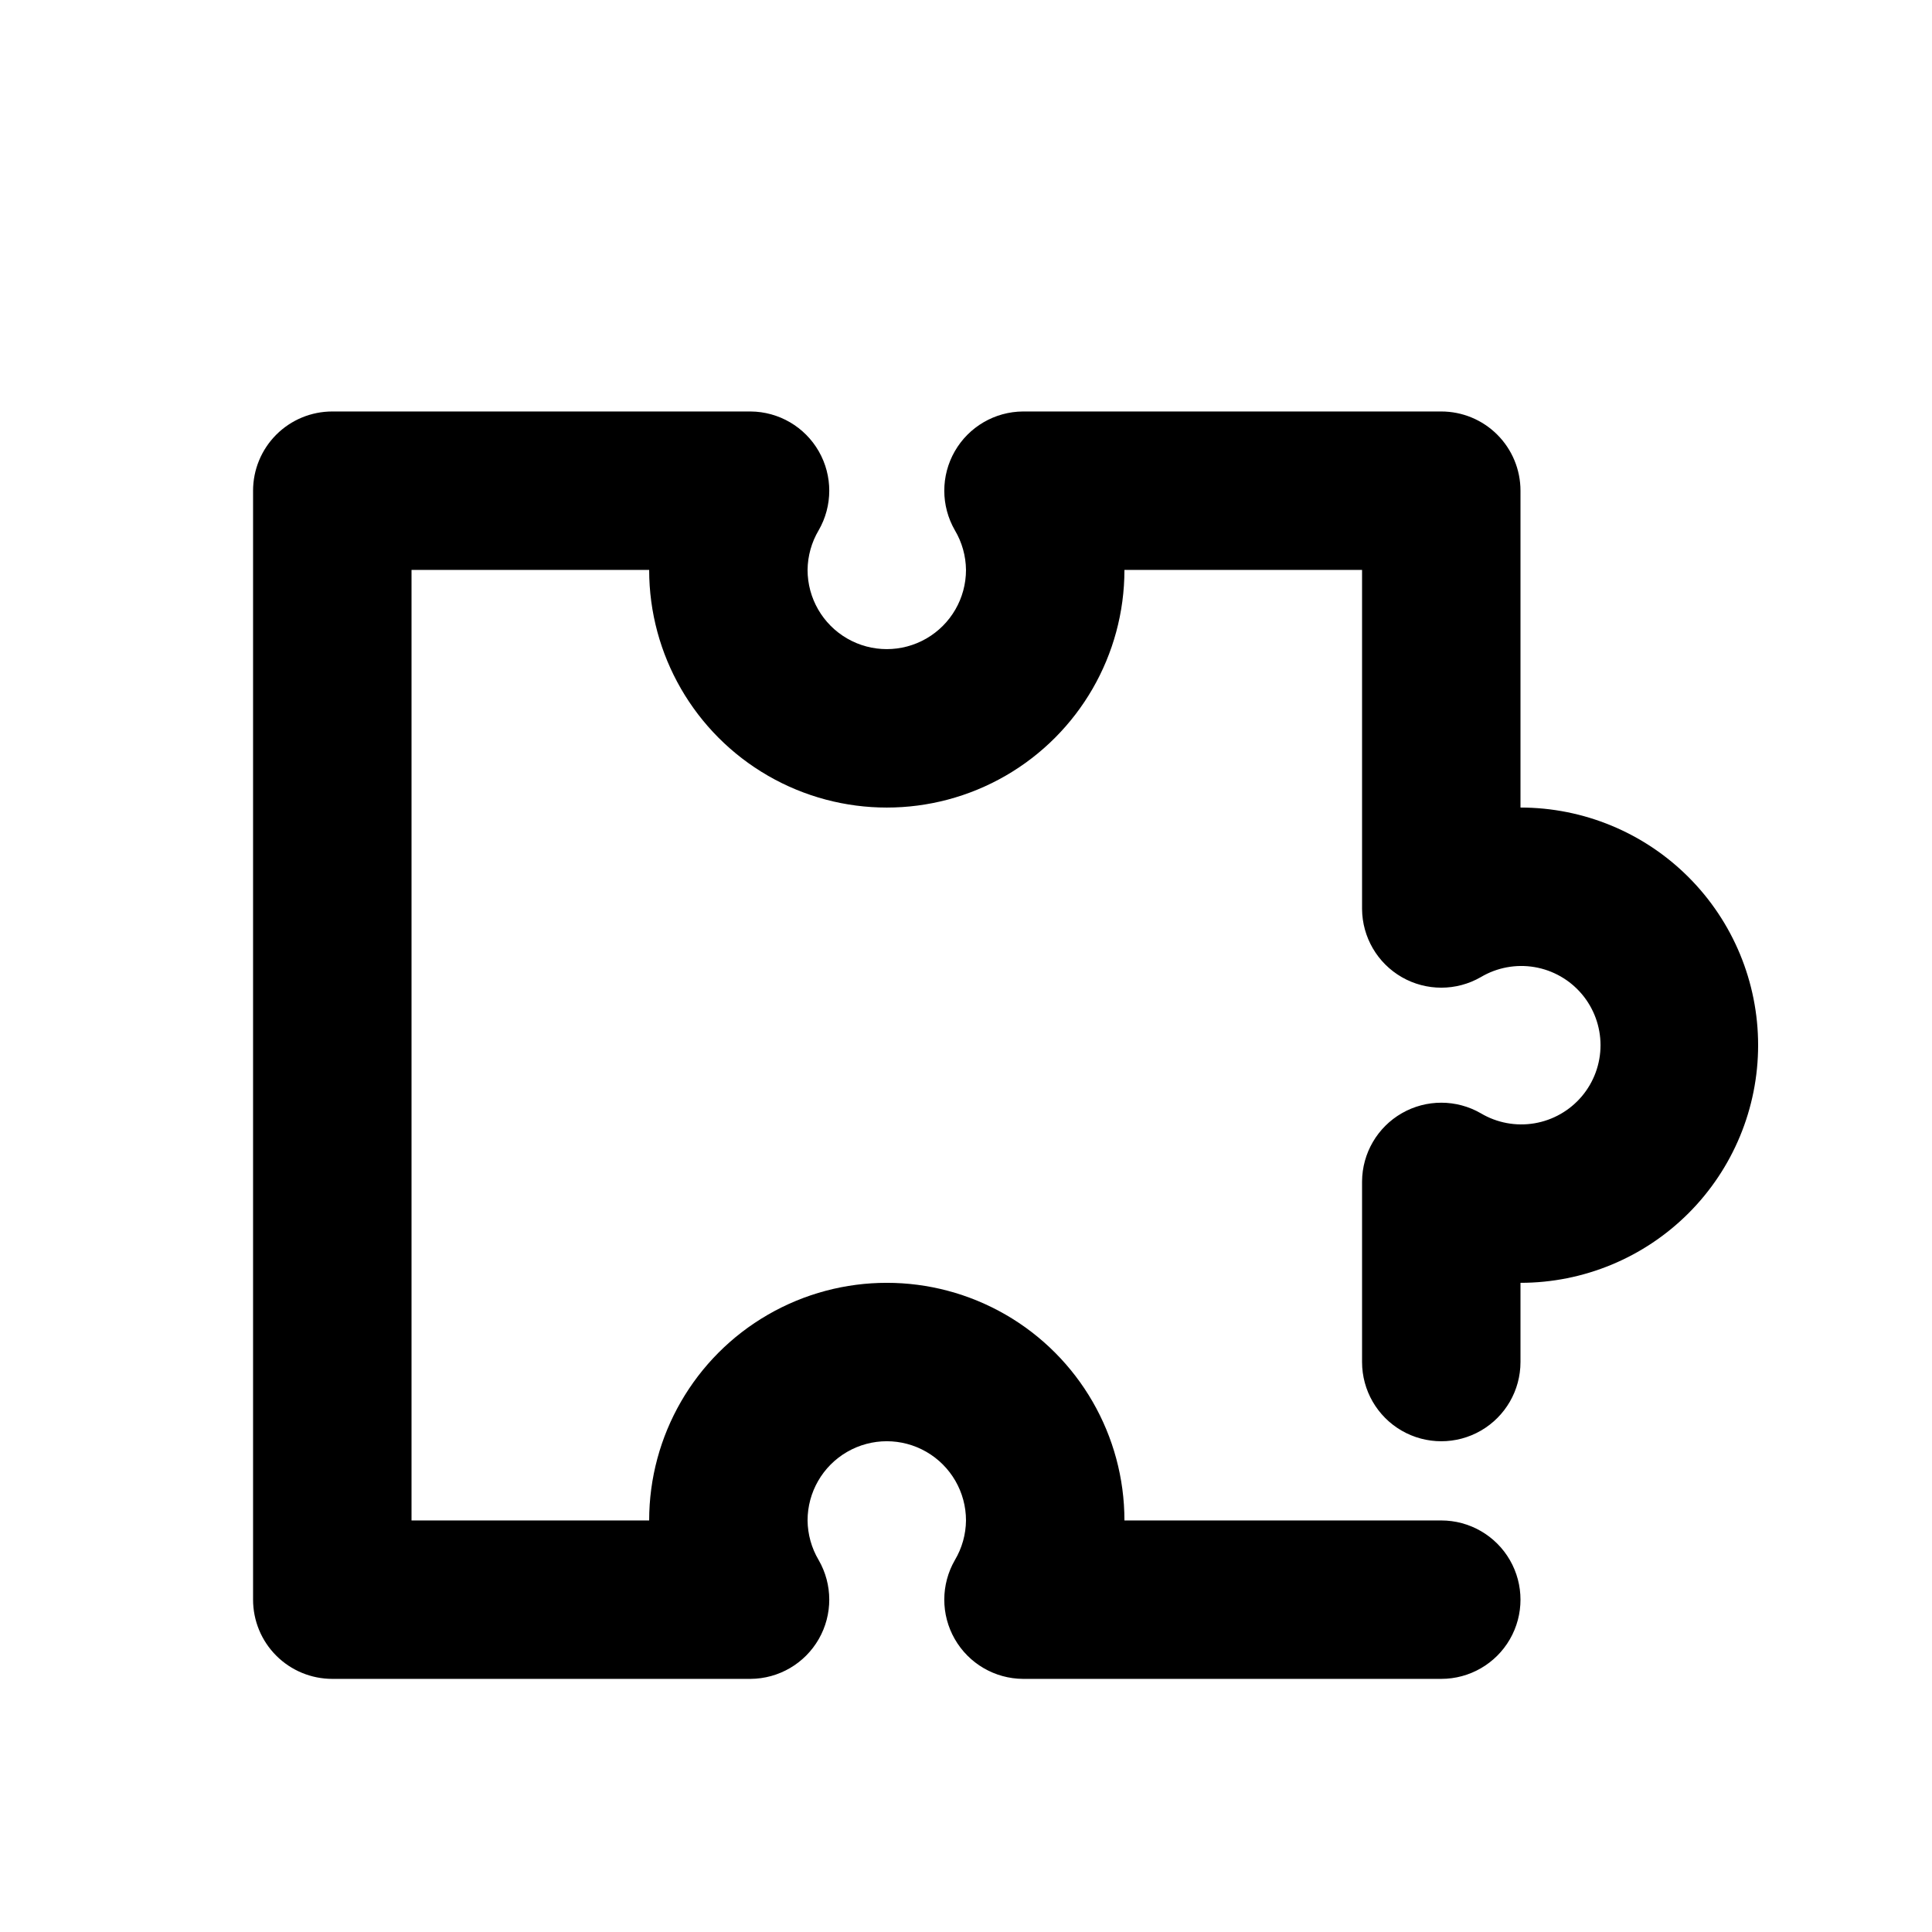
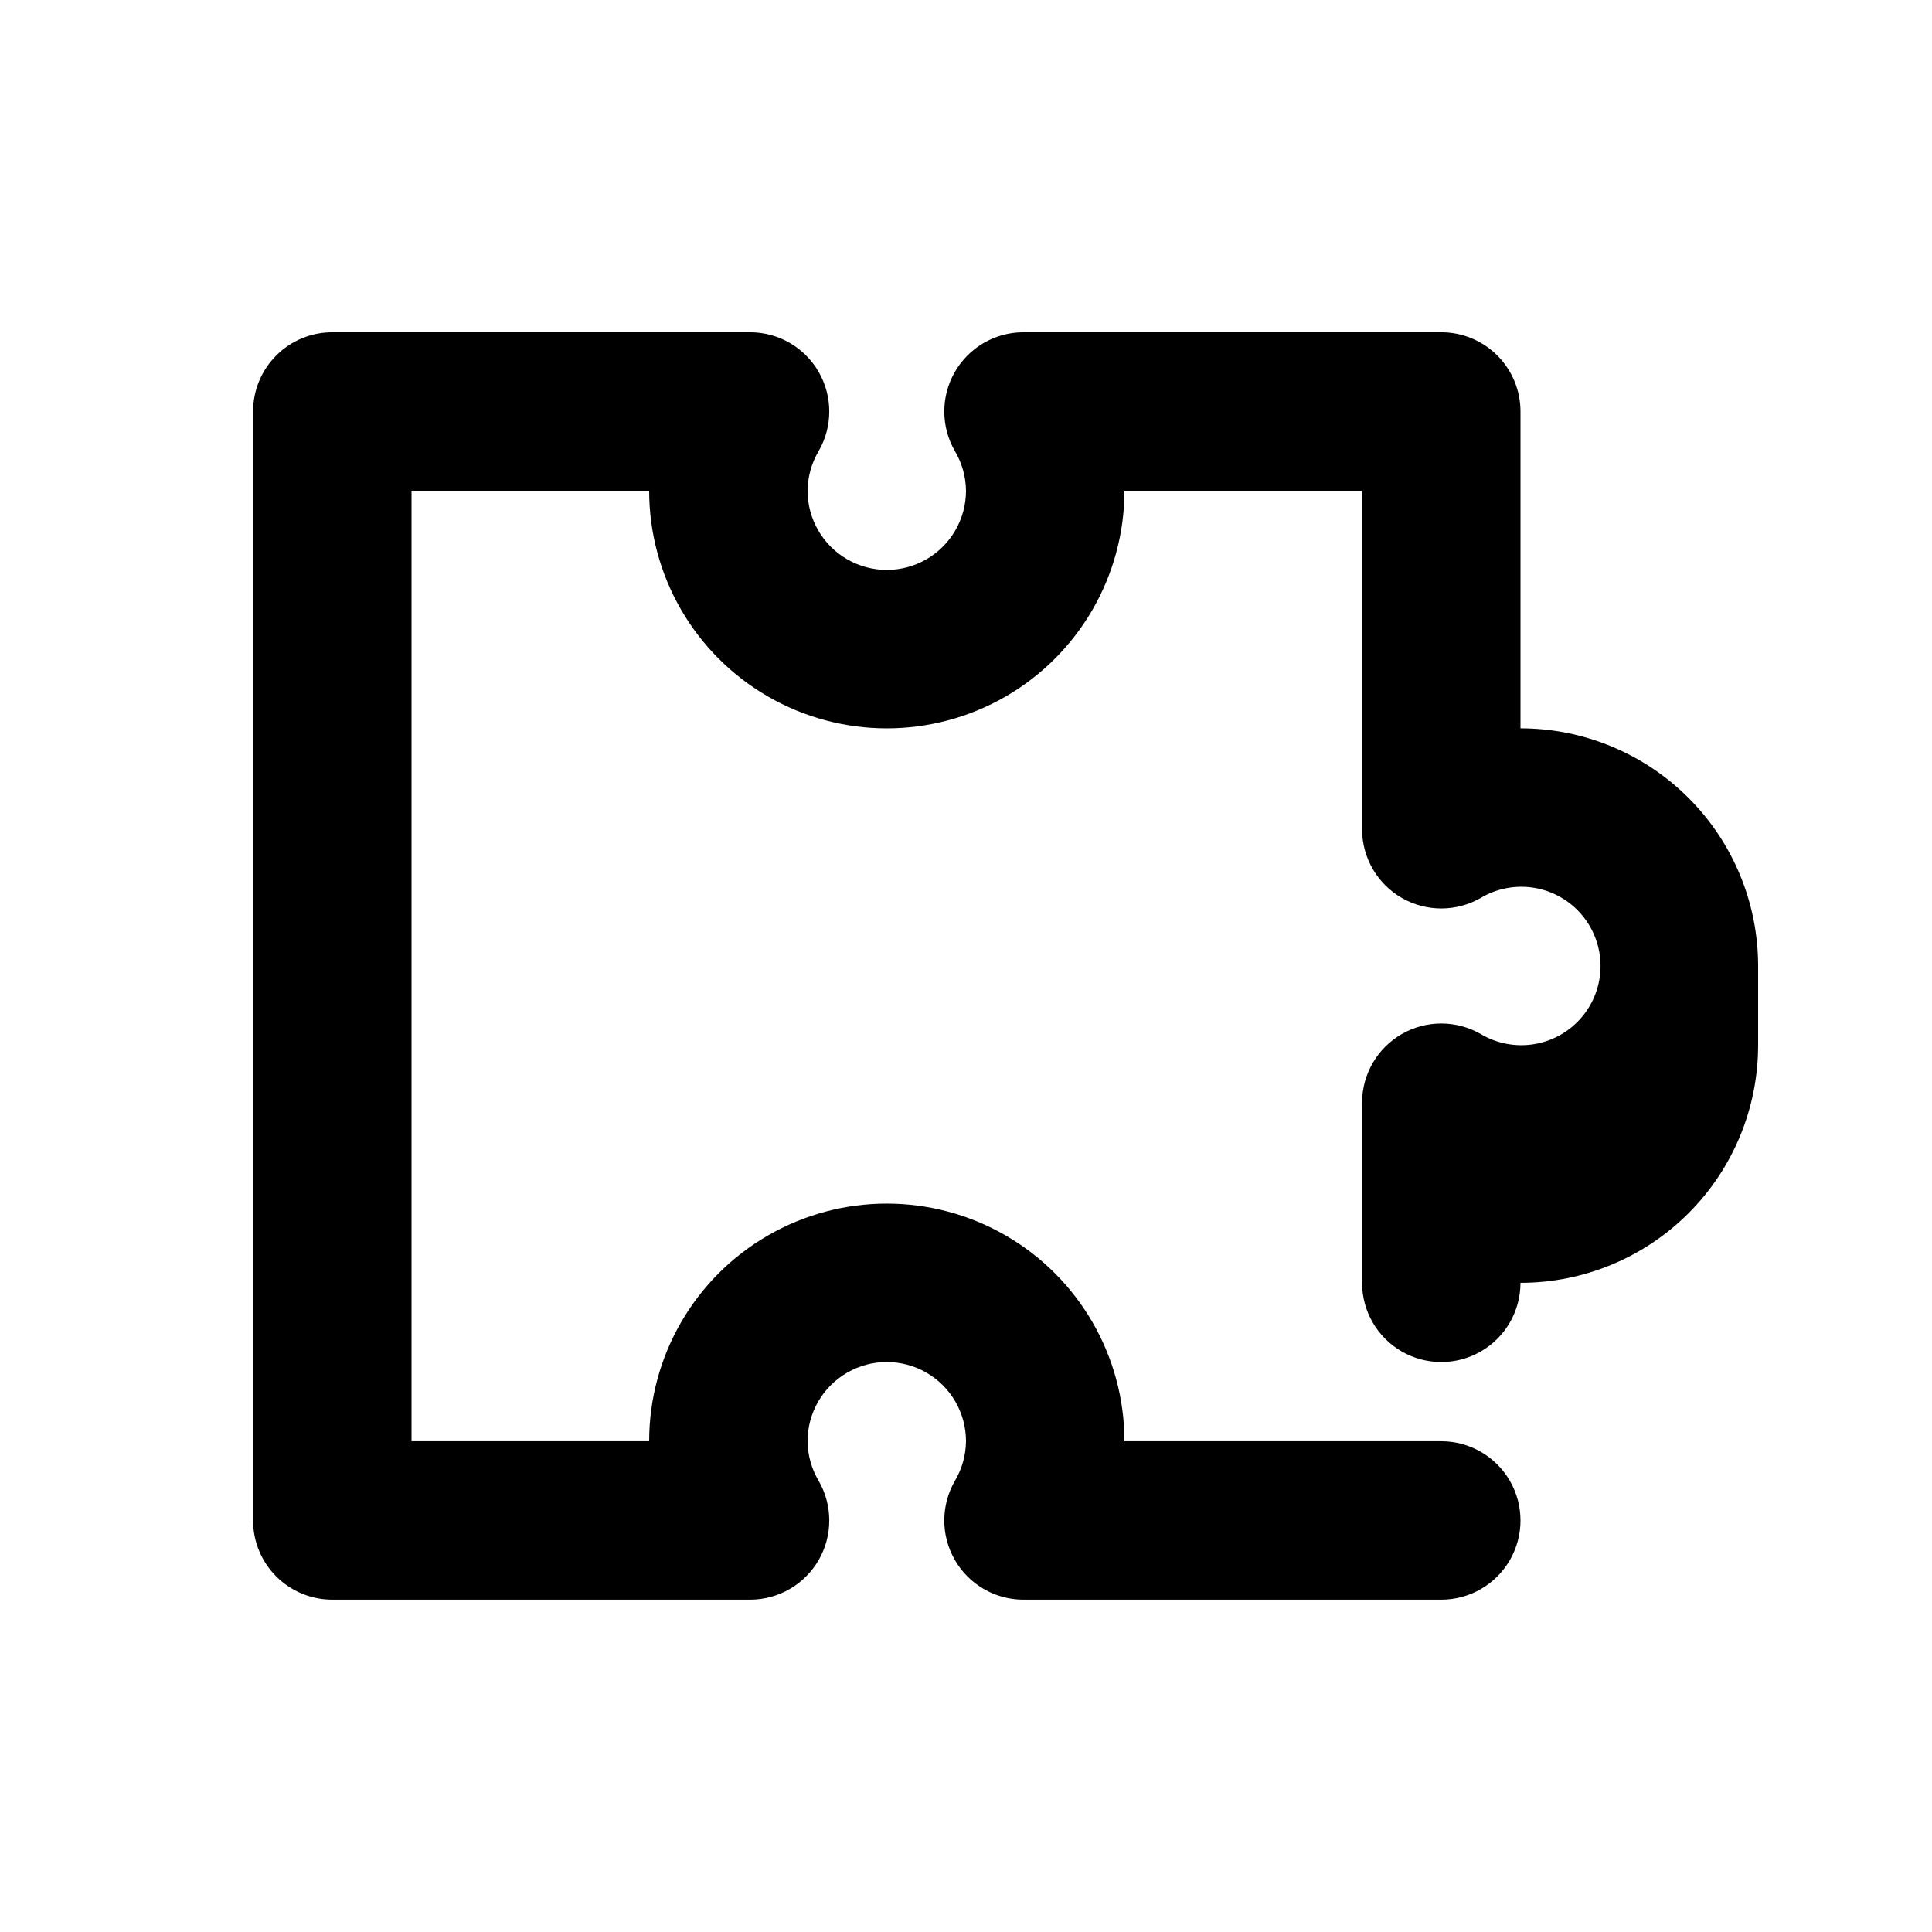
<svg xmlns="http://www.w3.org/2000/svg" fill="#000000" width="800px" height="800px" version="1.1" viewBox="144 144 512 512">
-   <path d="m609.92 420.99c0 16.699-6.633 32.719-18.445 44.527-11.809 11.812-27.828 18.445-44.531 18.445v20.992c0 7.5-4 14.43-10.496 18.18-6.492 3.75-14.496 3.75-20.992 0-6.492-3.75-10.496-10.68-10.496-18.18v-47.859c0.047-7.477 4.066-14.367 10.551-18.086 6.488-3.719 14.465-3.707 20.938 0.031 4.269 2.535 9.301 3.473 14.195 2.648 4.894-0.824 9.34-3.356 12.547-7.144 3.203-3.789 4.965-8.594 4.965-13.555 0-4.965-1.762-9.77-4.965-13.559-3.207-3.789-7.652-6.32-12.547-7.144-4.894-0.824-9.926 0.117-14.195 2.648-6.473 3.738-14.449 3.75-20.938 0.031-6.484-3.719-10.504-10.605-10.551-18.086v-89.844h-62.973c0 22.5-12.004 43.289-31.488 54.539-19.488 11.25-43.492 11.25-62.977 0s-31.488-32.039-31.488-54.539h-62.977v251.9h62.977c0-22.496 12.004-43.289 31.488-54.539 19.484-11.246 43.488-11.246 62.977 0 19.484 11.25 31.488 32.043 31.488 54.539h83.969-0.004c7.5 0 14.43 4.004 18.18 10.496 3.75 6.496 3.75 14.5 0 20.992-3.75 6.496-10.68 10.496-18.18 10.496h-110.84c-7.477-0.043-14.367-4.062-18.086-10.551-3.719-6.484-3.707-14.461 0.031-20.938 1.887-3.176 2.902-6.797 2.941-10.496 0-7.5-4.004-14.43-10.496-18.18-6.496-3.75-14.5-3.75-20.992 0-6.496 3.75-10.496 10.68-10.496 18.18 0.039 3.699 1.051 7.32 2.938 10.496 3.738 6.477 3.75 14.453 0.031 20.938-3.719 6.488-10.605 10.508-18.086 10.551h-110.84c-5.566 0-10.906-2.211-14.844-6.148-3.938-3.934-6.148-9.273-6.148-14.844v-293.89c0-5.566 2.211-10.906 6.148-14.844s9.277-6.148 14.844-6.148h110.84c7.481 0.043 14.367 4.062 18.086 10.551 3.719 6.484 3.707 14.461-0.031 20.938-1.887 3.18-2.898 6.797-2.938 10.496 0 7.5 4 14.43 10.496 18.18 6.492 3.75 14.496 3.75 20.992 0 6.492-3.75 10.496-10.68 10.496-18.18-0.039-3.699-1.055-7.316-2.941-10.496-3.738-6.477-3.75-14.453-0.031-20.938 3.719-6.488 10.609-10.508 18.086-10.551h110.84c5.57 0 10.91 2.211 14.844 6.148 3.938 3.938 6.148 9.277 6.148 14.844v83.969c16.703 0 32.723 6.633 44.531 18.445 11.812 11.809 18.445 27.828 18.445 44.531z" />
+   <path d="m609.92 420.99c0 16.699-6.633 32.719-18.445 44.527-11.809 11.812-27.828 18.445-44.531 18.445c0 7.5-4 14.43-10.496 18.18-6.492 3.75-14.496 3.75-20.992 0-6.492-3.75-10.496-10.68-10.496-18.18v-47.859c0.047-7.477 4.066-14.367 10.551-18.086 6.488-3.719 14.465-3.707 20.938 0.031 4.269 2.535 9.301 3.473 14.195 2.648 4.894-0.824 9.34-3.356 12.547-7.144 3.203-3.789 4.965-8.594 4.965-13.555 0-4.965-1.762-9.77-4.965-13.559-3.207-3.789-7.652-6.32-12.547-7.144-4.894-0.824-9.926 0.117-14.195 2.648-6.473 3.738-14.449 3.75-20.938 0.031-6.484-3.719-10.504-10.605-10.551-18.086v-89.844h-62.973c0 22.5-12.004 43.289-31.488 54.539-19.488 11.25-43.492 11.25-62.977 0s-31.488-32.039-31.488-54.539h-62.977v251.9h62.977c0-22.496 12.004-43.289 31.488-54.539 19.484-11.246 43.488-11.246 62.977 0 19.484 11.25 31.488 32.043 31.488 54.539h83.969-0.004c7.5 0 14.43 4.004 18.18 10.496 3.75 6.496 3.75 14.5 0 20.992-3.75 6.496-10.68 10.496-18.18 10.496h-110.84c-7.477-0.043-14.367-4.062-18.086-10.551-3.719-6.484-3.707-14.461 0.031-20.938 1.887-3.176 2.902-6.797 2.941-10.496 0-7.5-4.004-14.43-10.496-18.18-6.496-3.75-14.5-3.75-20.992 0-6.496 3.75-10.496 10.68-10.496 18.18 0.039 3.699 1.051 7.32 2.938 10.496 3.738 6.477 3.75 14.453 0.031 20.938-3.719 6.488-10.605 10.508-18.086 10.551h-110.84c-5.566 0-10.906-2.211-14.844-6.148-3.938-3.934-6.148-9.273-6.148-14.844v-293.89c0-5.566 2.211-10.906 6.148-14.844s9.277-6.148 14.844-6.148h110.84c7.481 0.043 14.367 4.062 18.086 10.551 3.719 6.484 3.707 14.461-0.031 20.938-1.887 3.18-2.898 6.797-2.938 10.496 0 7.5 4 14.43 10.496 18.18 6.492 3.75 14.496 3.75 20.992 0 6.492-3.75 10.496-10.68 10.496-18.18-0.039-3.699-1.055-7.316-2.941-10.496-3.738-6.477-3.75-14.453-0.031-20.938 3.719-6.488 10.609-10.508 18.086-10.551h110.84c5.57 0 10.91 2.211 14.844 6.148 3.938 3.938 6.148 9.277 6.148 14.844v83.969c16.703 0 32.723 6.633 44.531 18.445 11.812 11.809 18.445 27.828 18.445 44.531z" />
</svg>